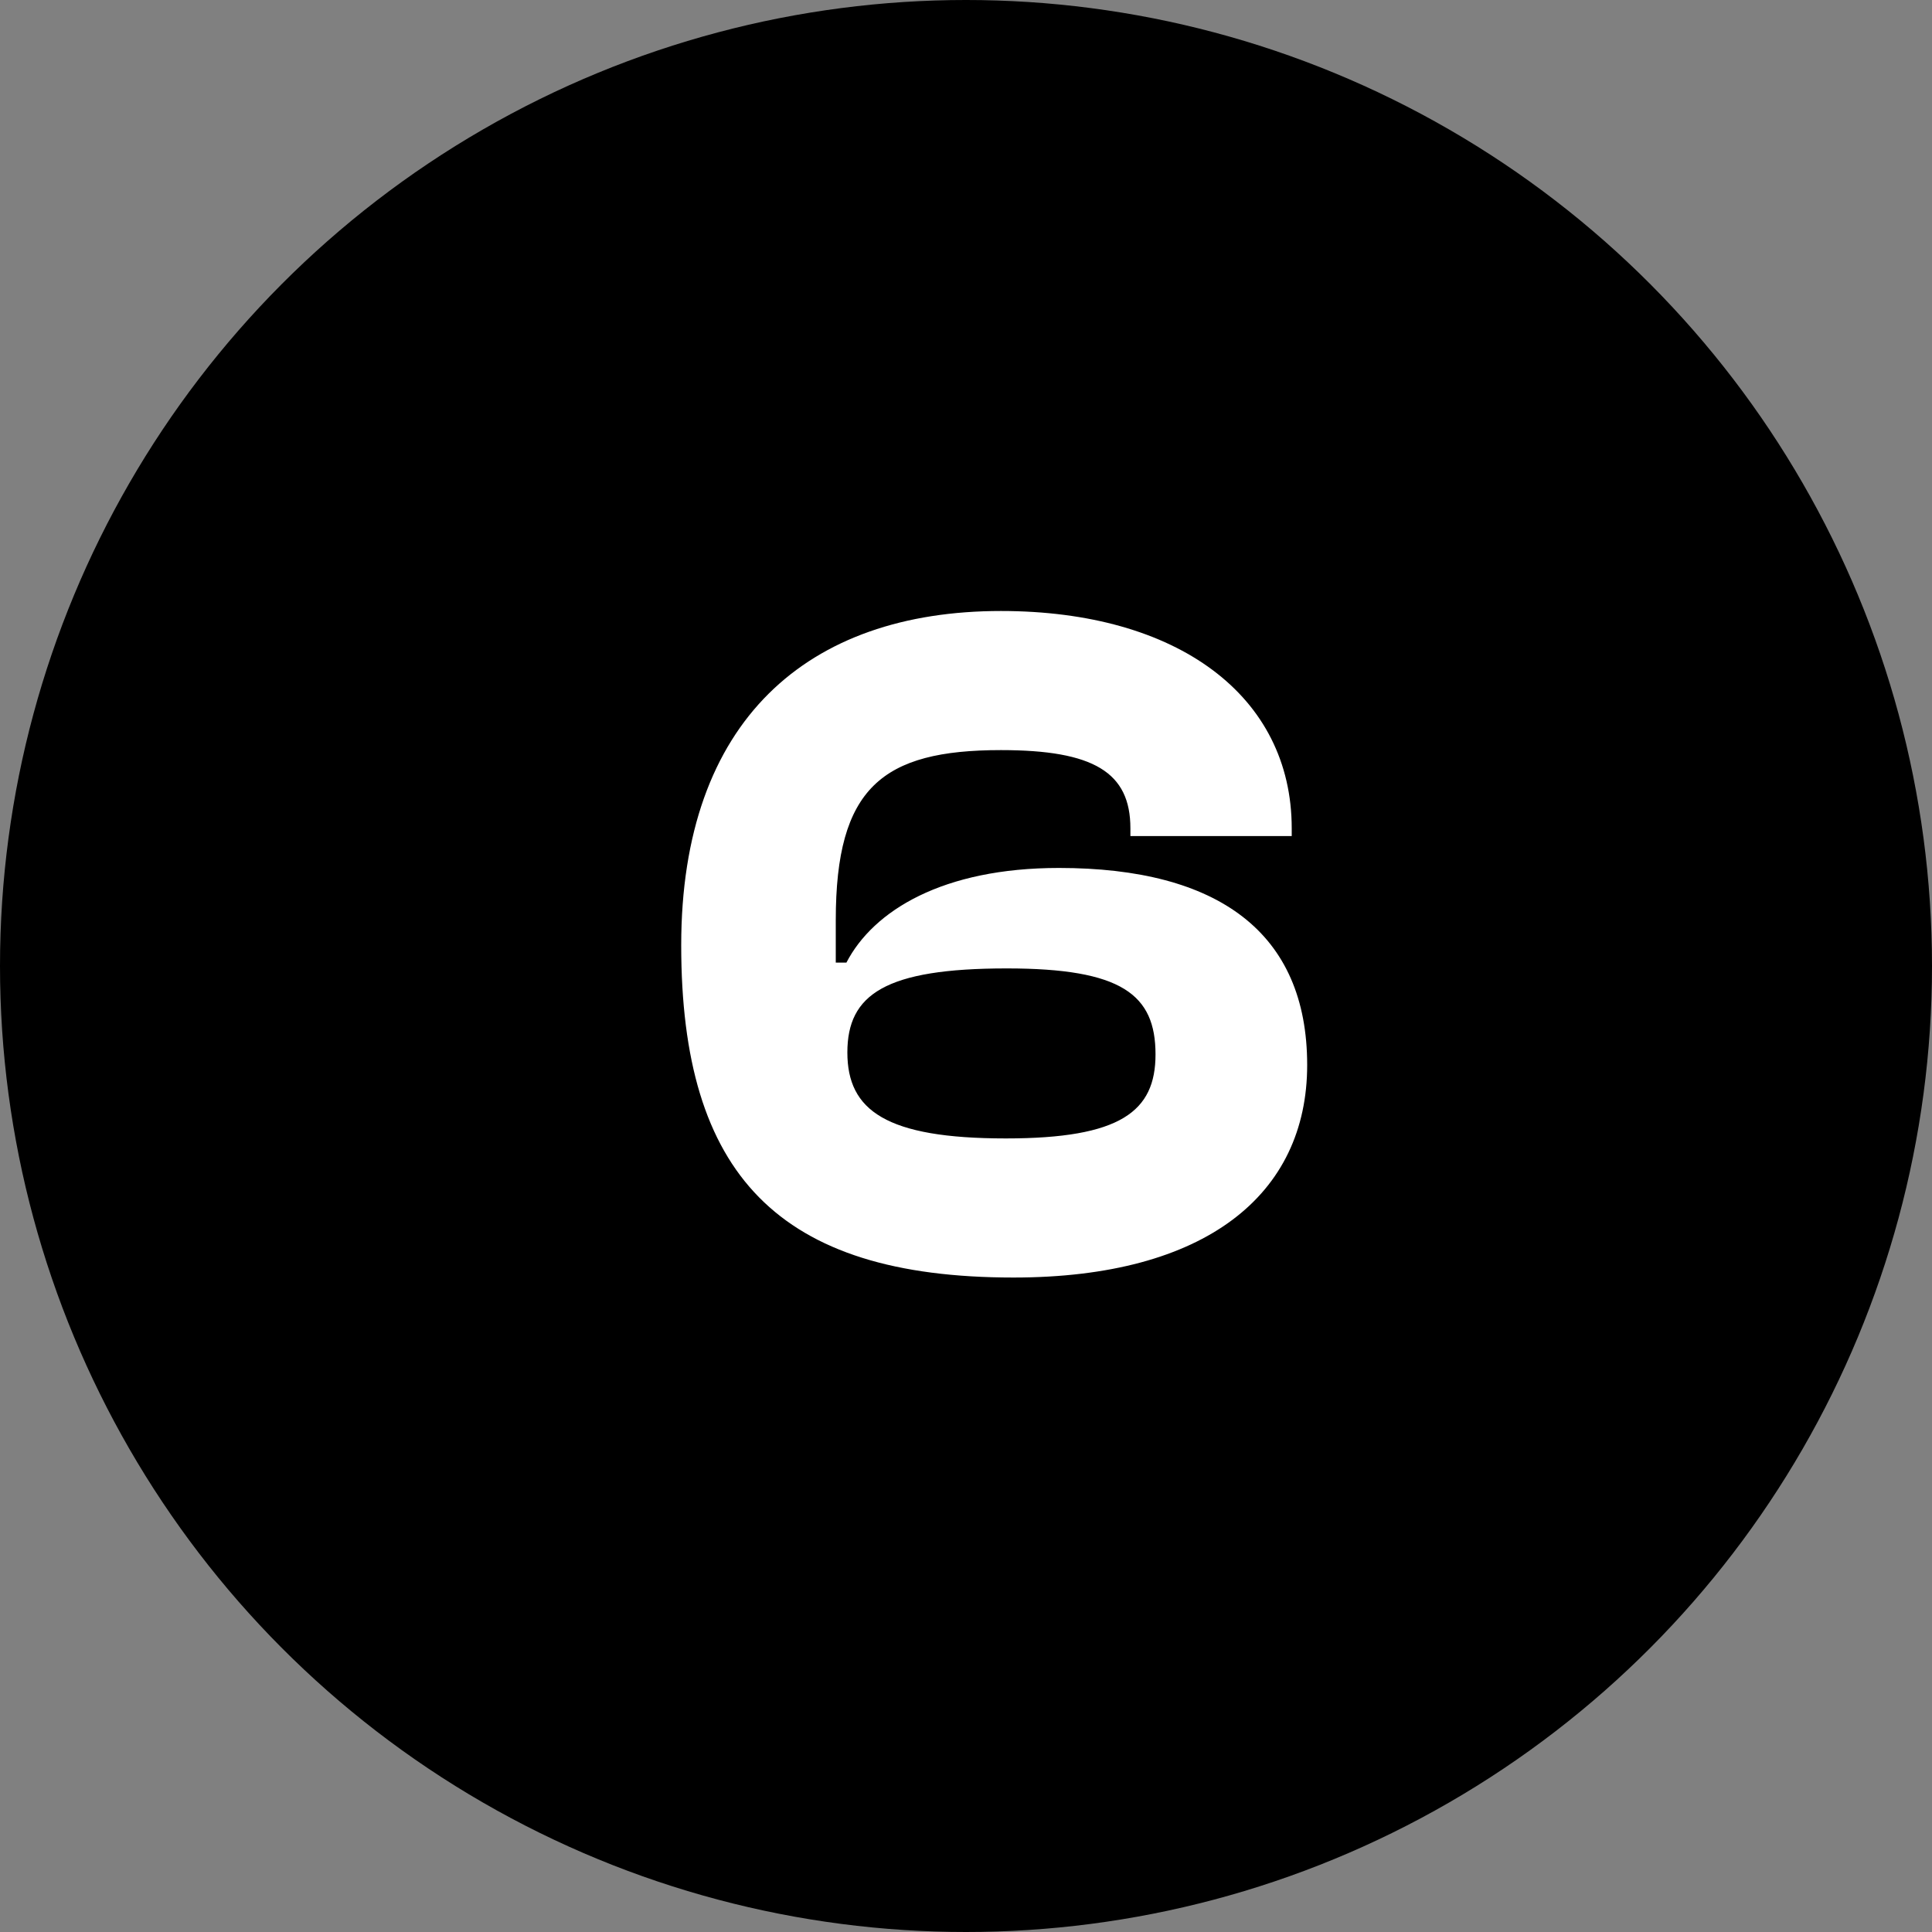
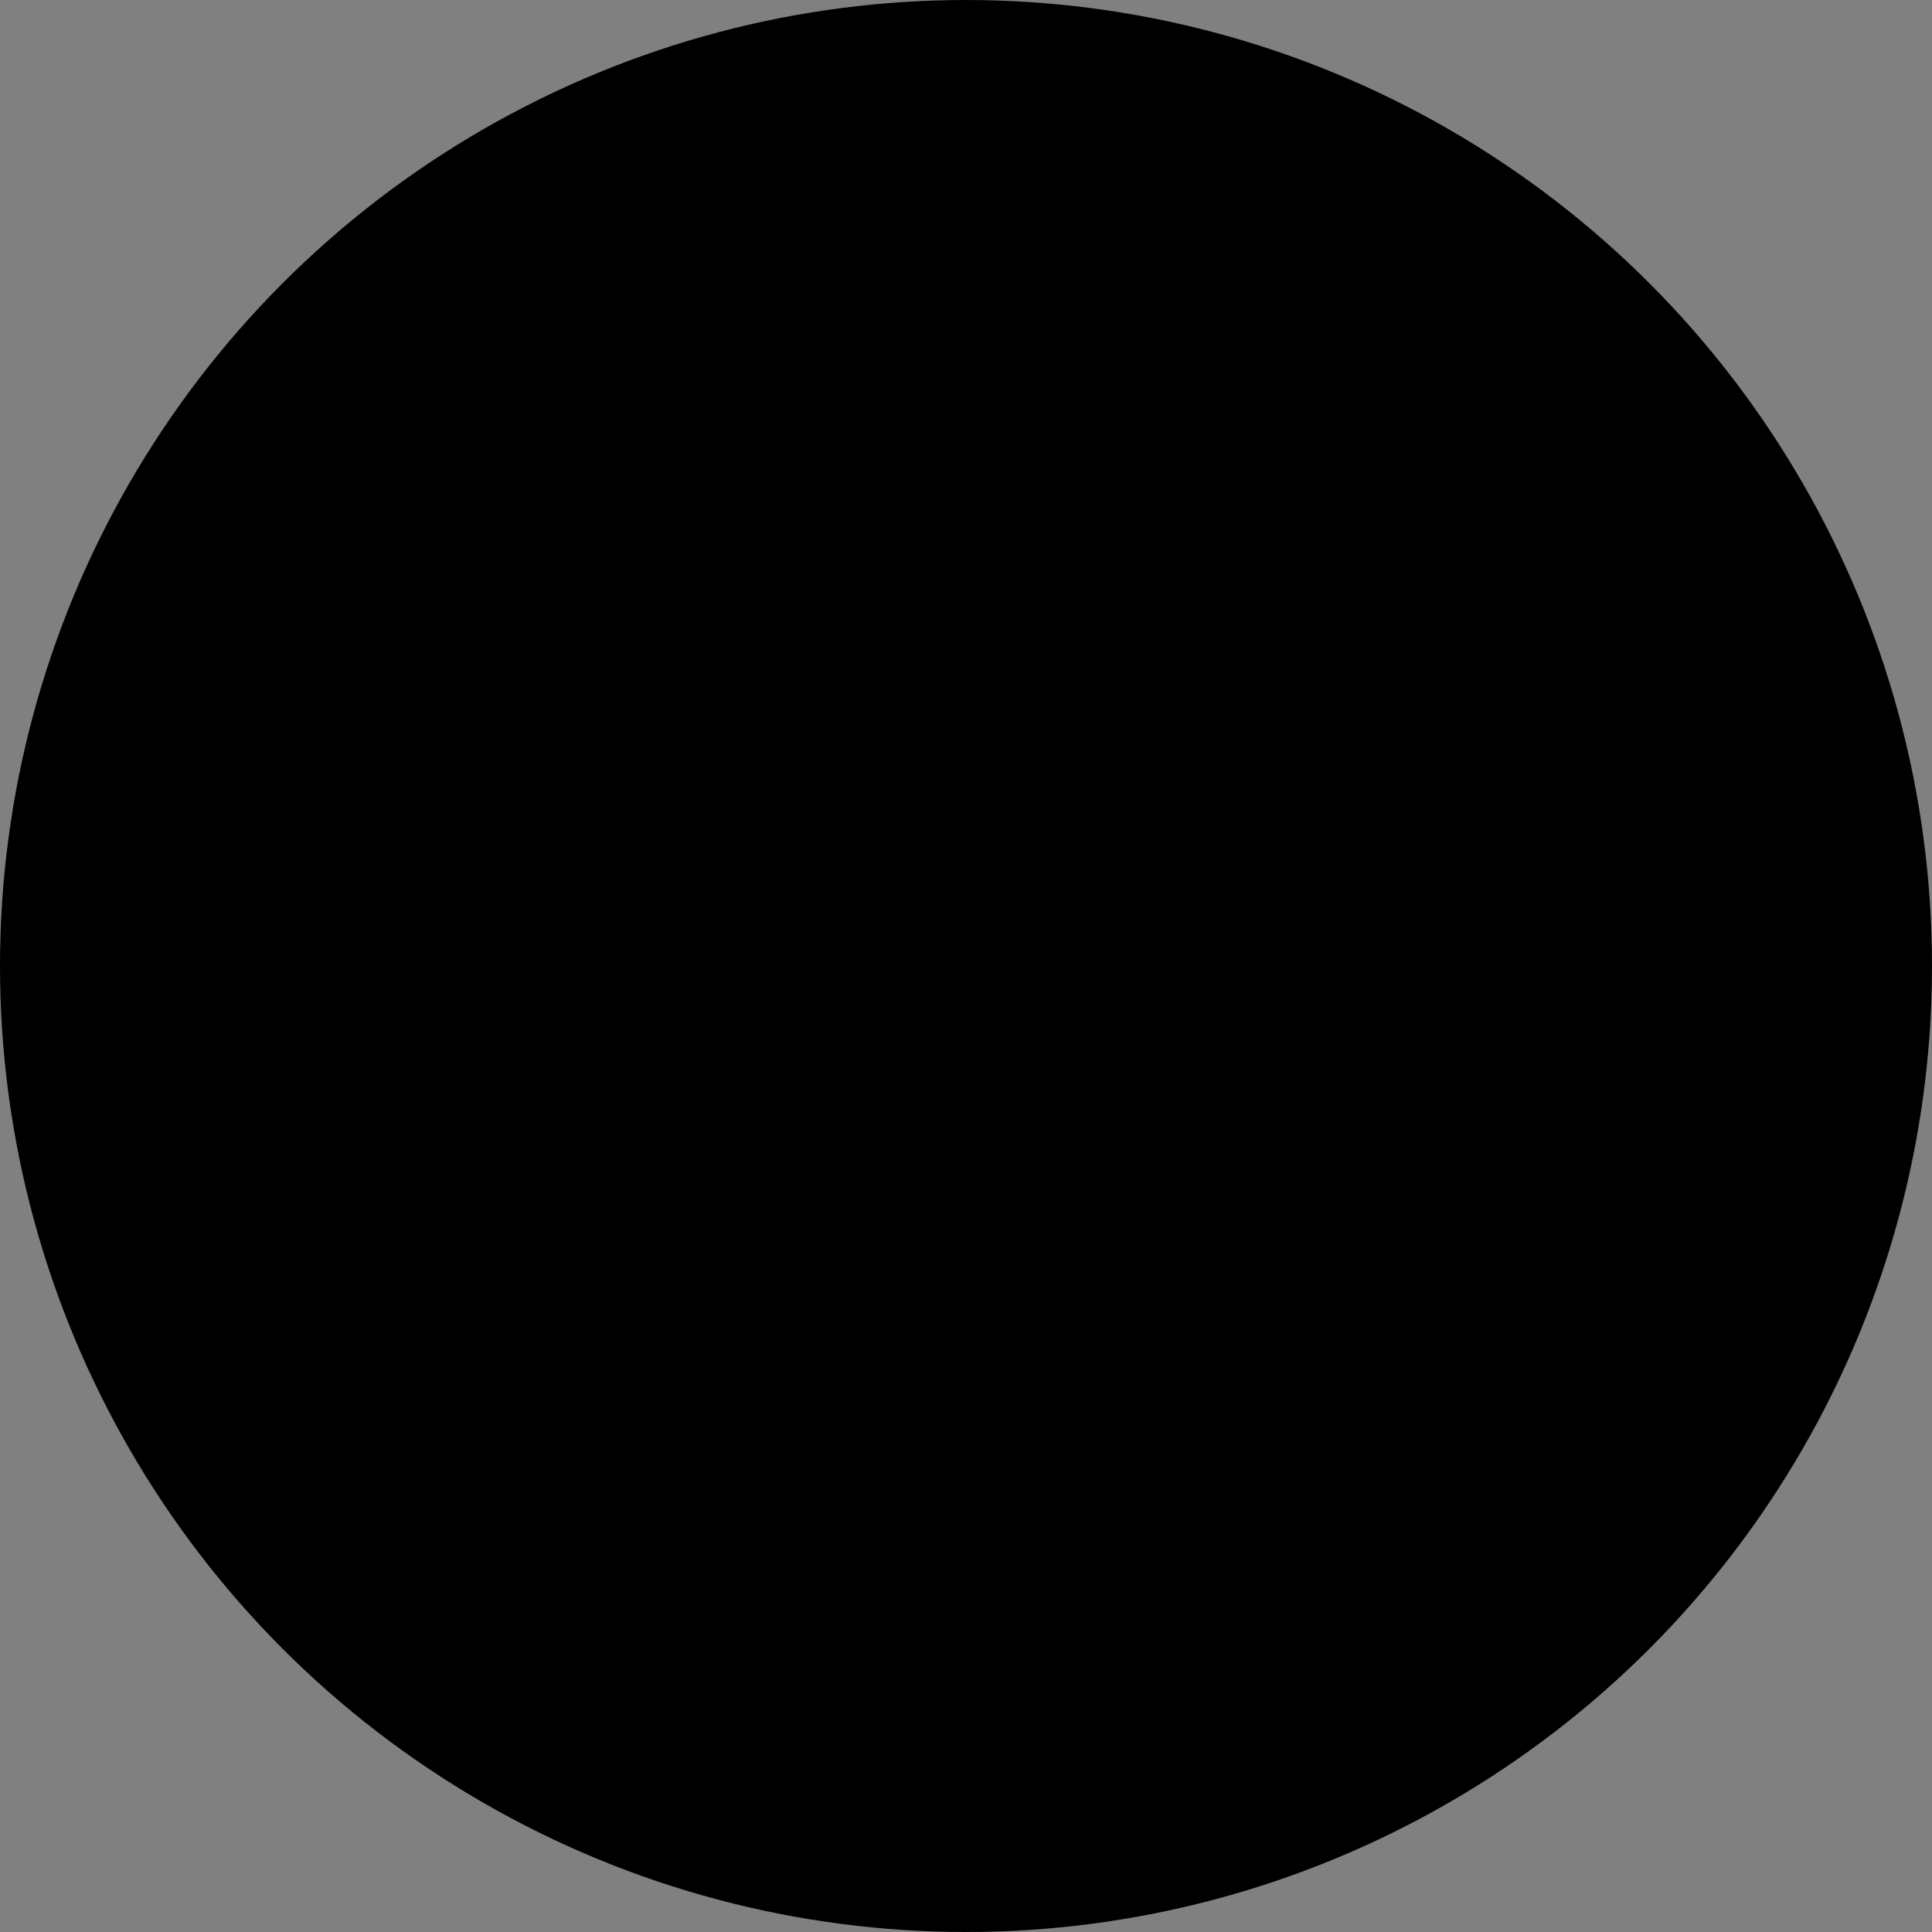
<svg xmlns="http://www.w3.org/2000/svg" width="32" height="32" viewBox="0 0 32 32" fill="none">
  <rect x="0" y="0" width="32" height="32" fill="#808080" stroke="none" />
  <circle cx="16" cy="16" r="16" fill="black" />
-   <path d="M16.787 21.16C19.971 21.16 21.651 19.784 21.651 17.64C21.651 15.448 20.179 14.376 17.539 14.376C15.619 14.376 14.467 15.08 14.019 15.944H13.843V15.24C13.843 13.048 14.611 12.424 16.579 12.424C18.115 12.424 18.723 12.792 18.723 13.72V13.848H21.395V13.72C21.395 11.528 19.507 10.12 16.579 10.12C13.379 10.12 11.283 11.928 11.283 15.656C11.283 19.448 12.883 21.16 16.787 21.16ZM16.659 18.856C14.675 18.856 14.035 18.392 14.035 17.432C14.035 16.472 14.659 16.04 16.675 16.04C18.579 16.04 19.139 16.472 19.139 17.464C19.139 18.408 18.563 18.856 16.659 18.856Z" fill="white" />
</svg>